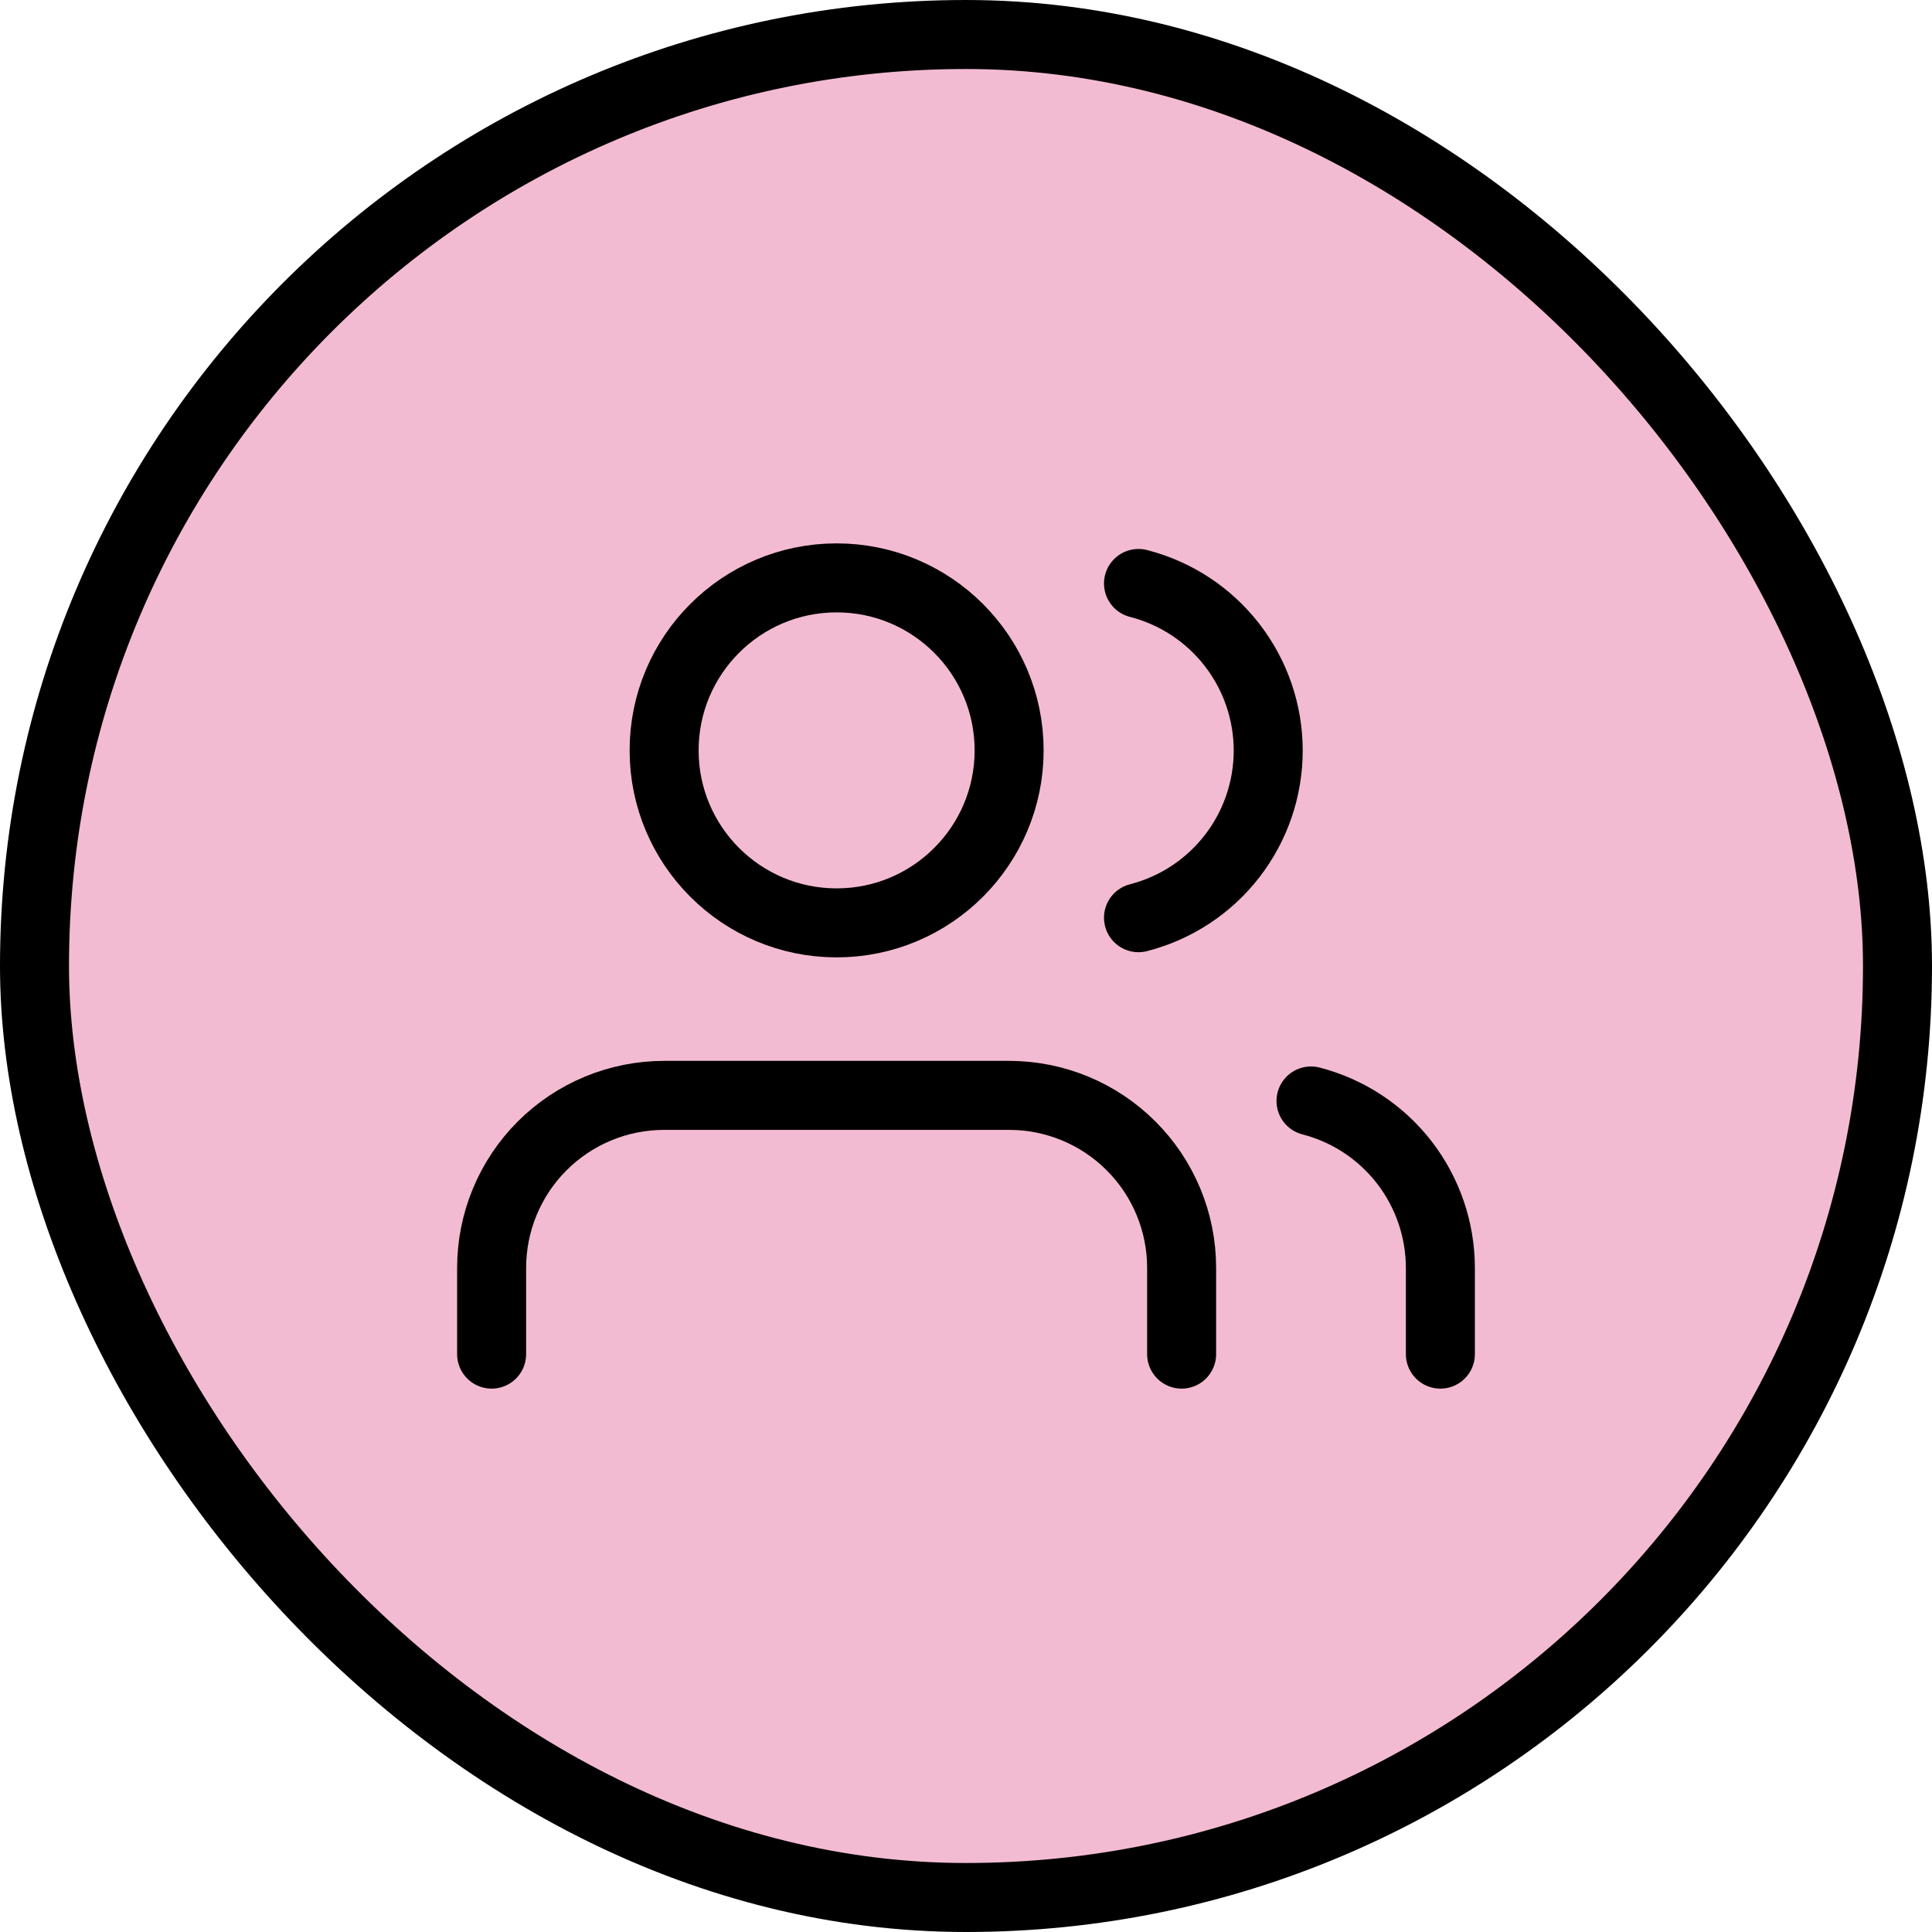
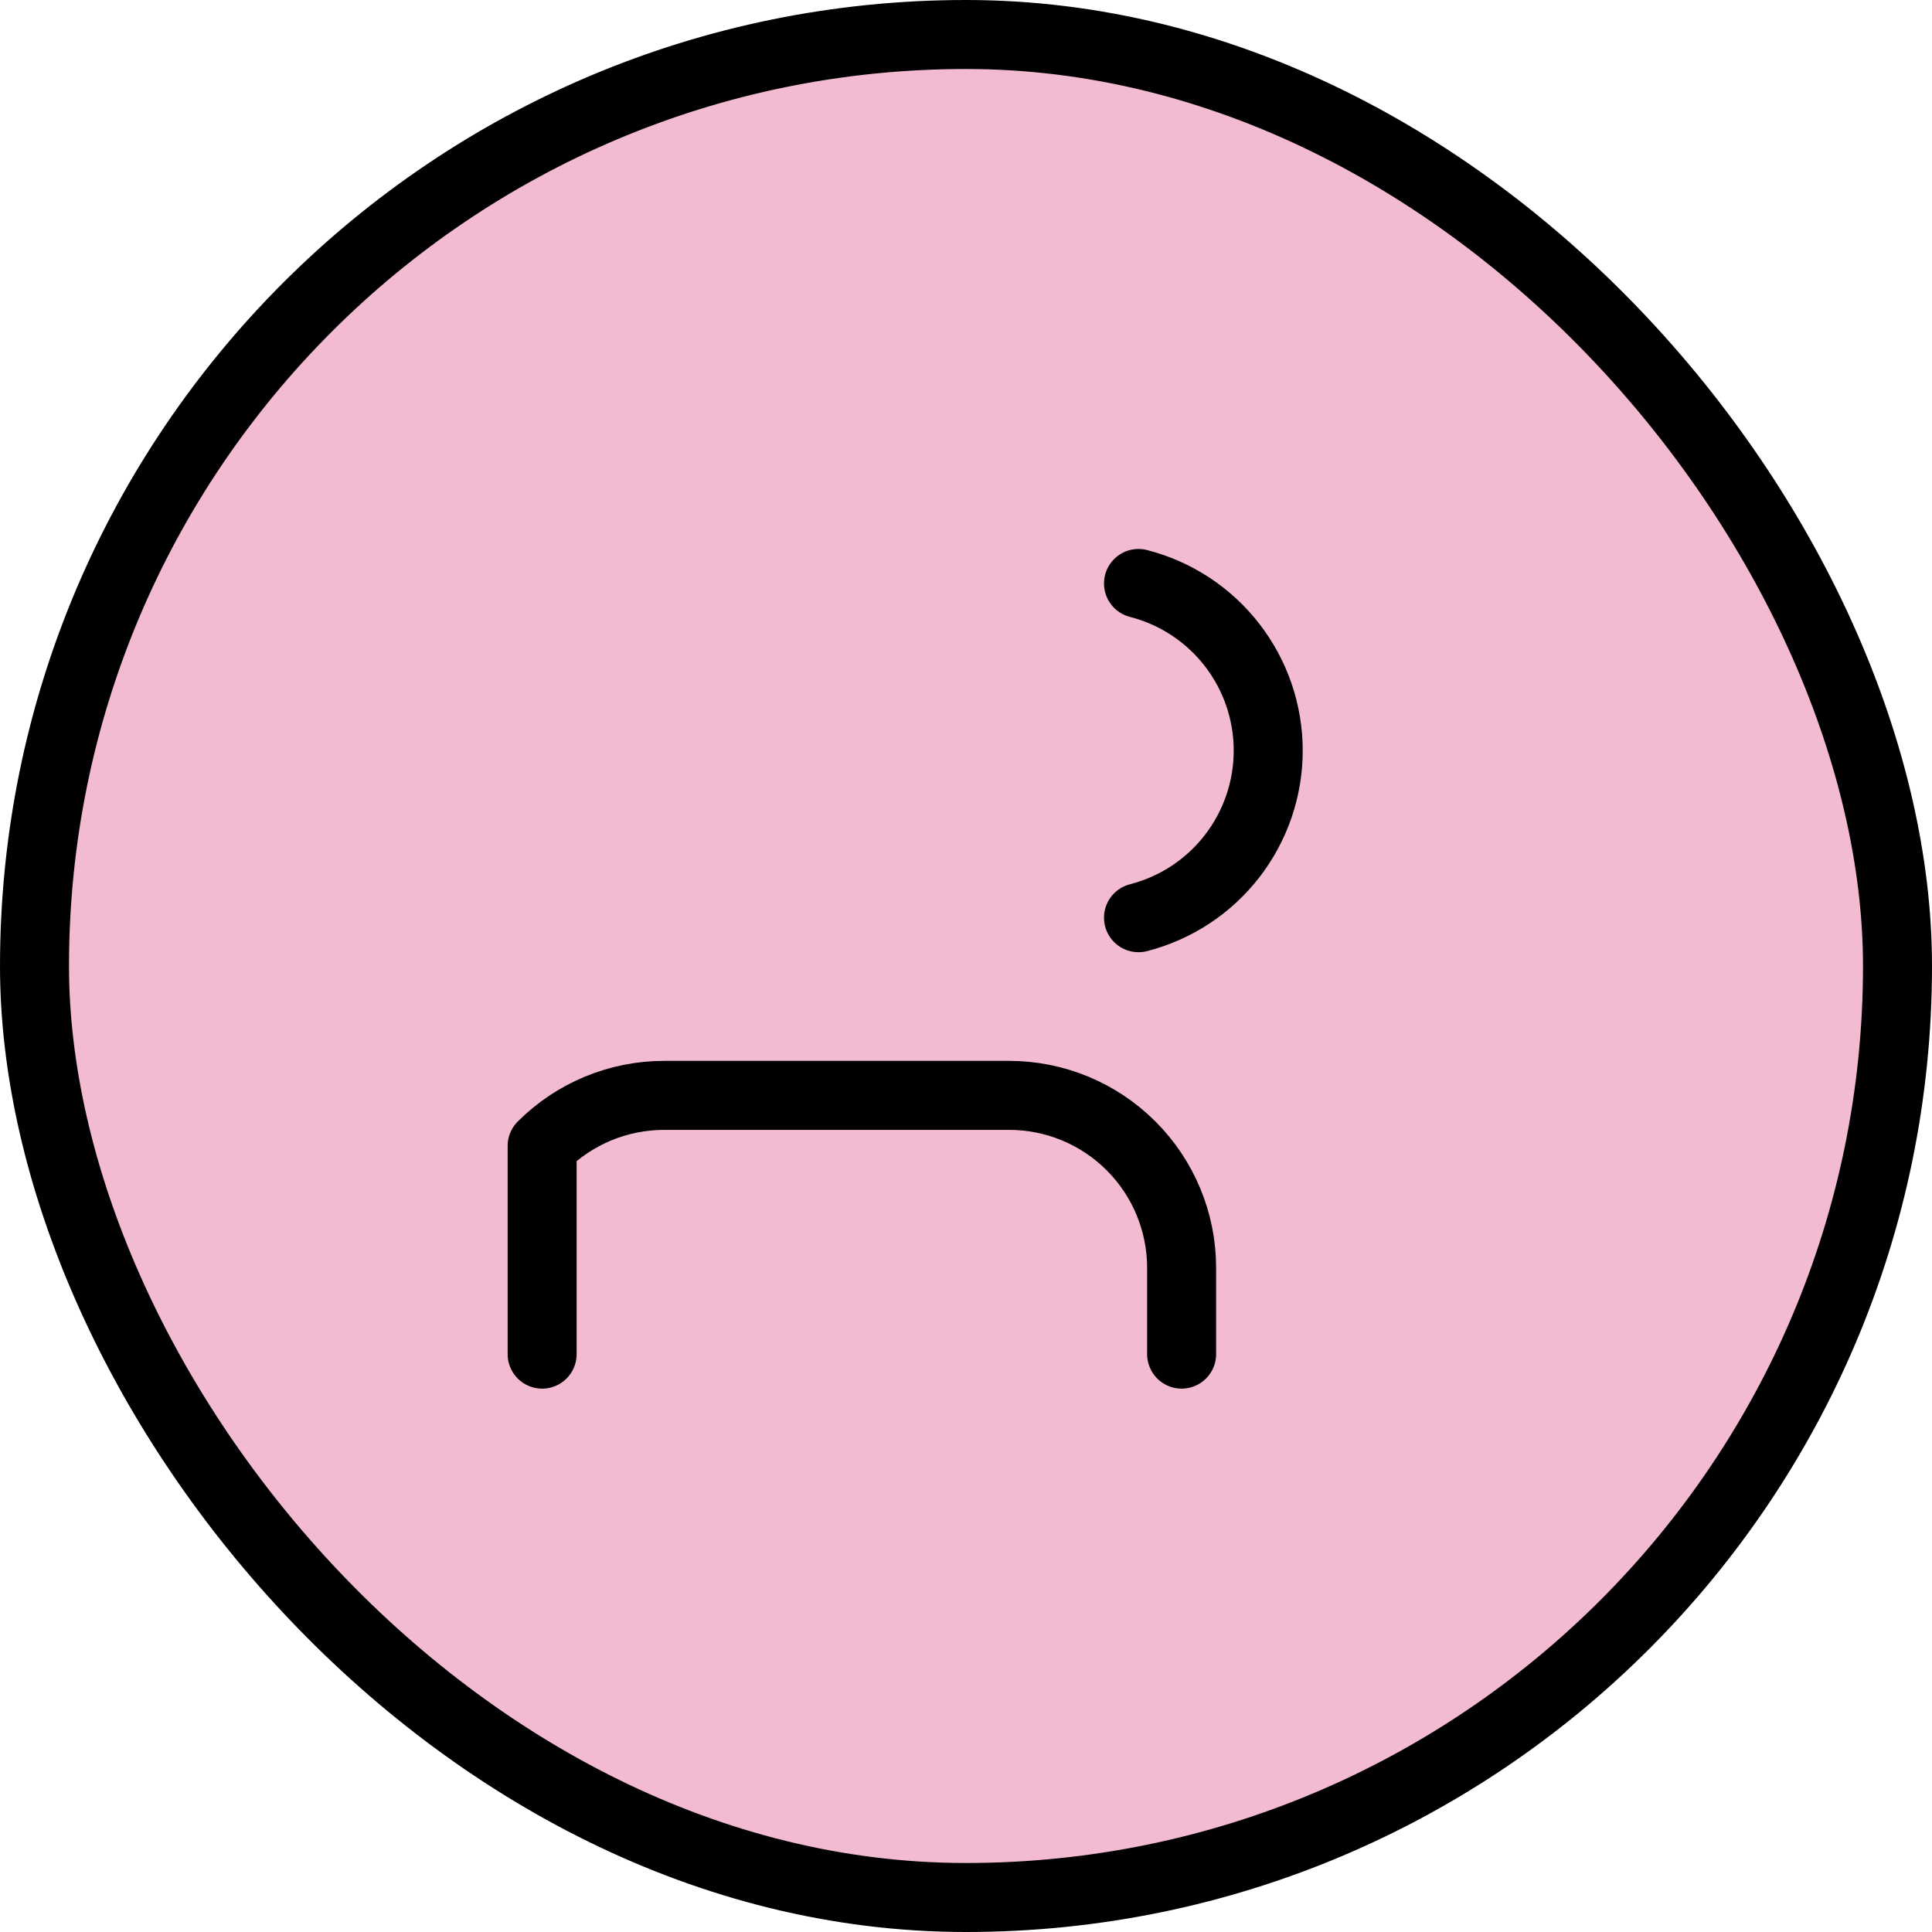
<svg xmlns="http://www.w3.org/2000/svg" width="56" height="56" viewBox="0 0 56 56" fill="none">
  <rect x="1" y="1" width="54" height="54" rx="27" fill="#F3BBD2" />
  <rect x="1" y="1" width="54" height="54" rx="27" stroke="black" stroke-width="2" />
-   <path d="M34.25 39.25V36.75C34.25 35.424 33.723 34.152 32.785 33.215C31.848 32.277 30.576 31.75 29.25 31.75H19.25C17.924 31.75 16.652 32.277 15.714 33.215C14.777 34.152 14.25 35.424 14.25 36.75V39.25" stroke="black" stroke-width="2" stroke-linecap="round" stroke-linejoin="round" />
-   <path d="M24.25 26.75C27.011 26.75 29.25 24.511 29.25 21.75C29.25 18.989 27.011 16.75 24.25 16.75C21.489 16.75 19.25 18.989 19.25 21.75C19.25 24.511 21.489 26.75 24.25 26.75Z" stroke="black" stroke-width="2" stroke-linecap="round" stroke-linejoin="round" />
-   <path d="M41.75 39.25V36.75C41.749 35.642 41.38 34.566 40.702 33.69C40.023 32.814 39.073 32.189 38 31.912" stroke="black" stroke-width="2" stroke-linecap="round" stroke-linejoin="round" />
+   <path d="M34.25 39.25V36.75C34.25 35.424 33.723 34.152 32.785 33.215C31.848 32.277 30.576 31.75 29.25 31.75H19.25C17.924 31.75 16.652 32.277 15.714 33.215V39.25" stroke="black" stroke-width="2" stroke-linecap="round" stroke-linejoin="round" />
  <path d="M33 16.912C34.075 17.188 35.029 17.813 35.709 18.69C36.39 19.567 36.76 20.646 36.76 21.756C36.76 22.866 36.39 23.945 35.709 24.822C35.029 25.699 34.075 26.324 33 26.6" stroke="black" stroke-width="2" stroke-linecap="round" stroke-linejoin="round" />
</svg>